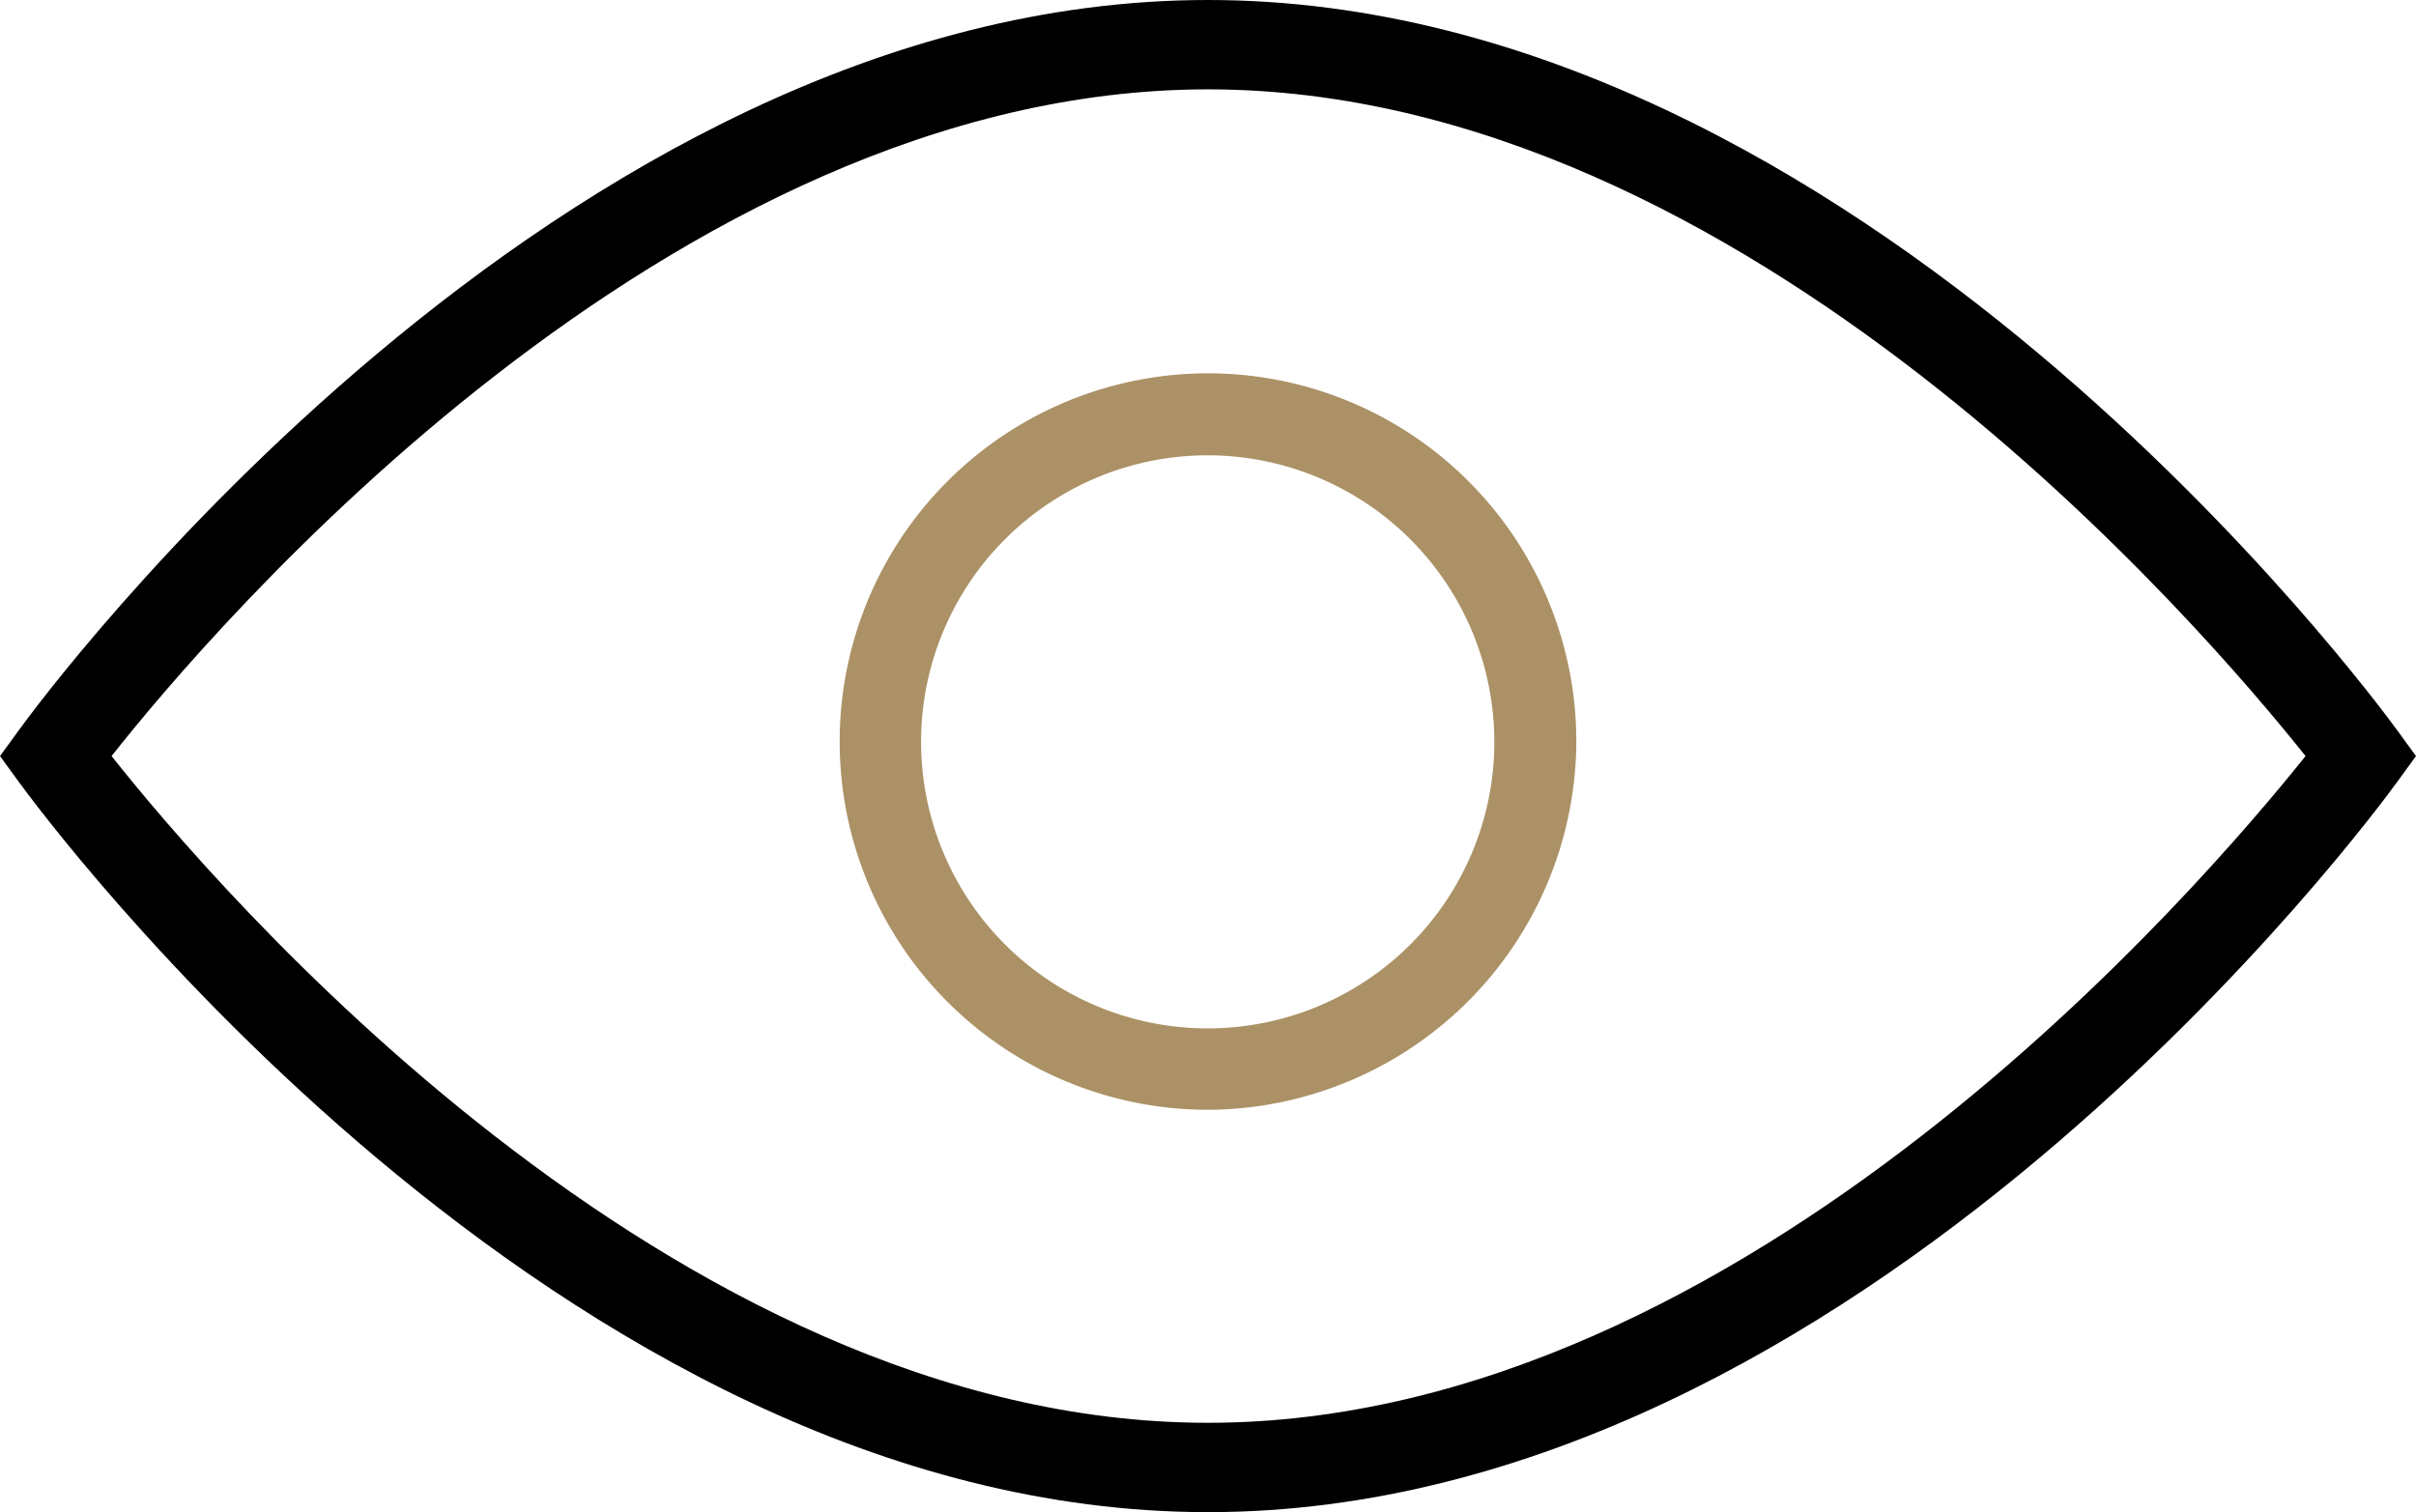
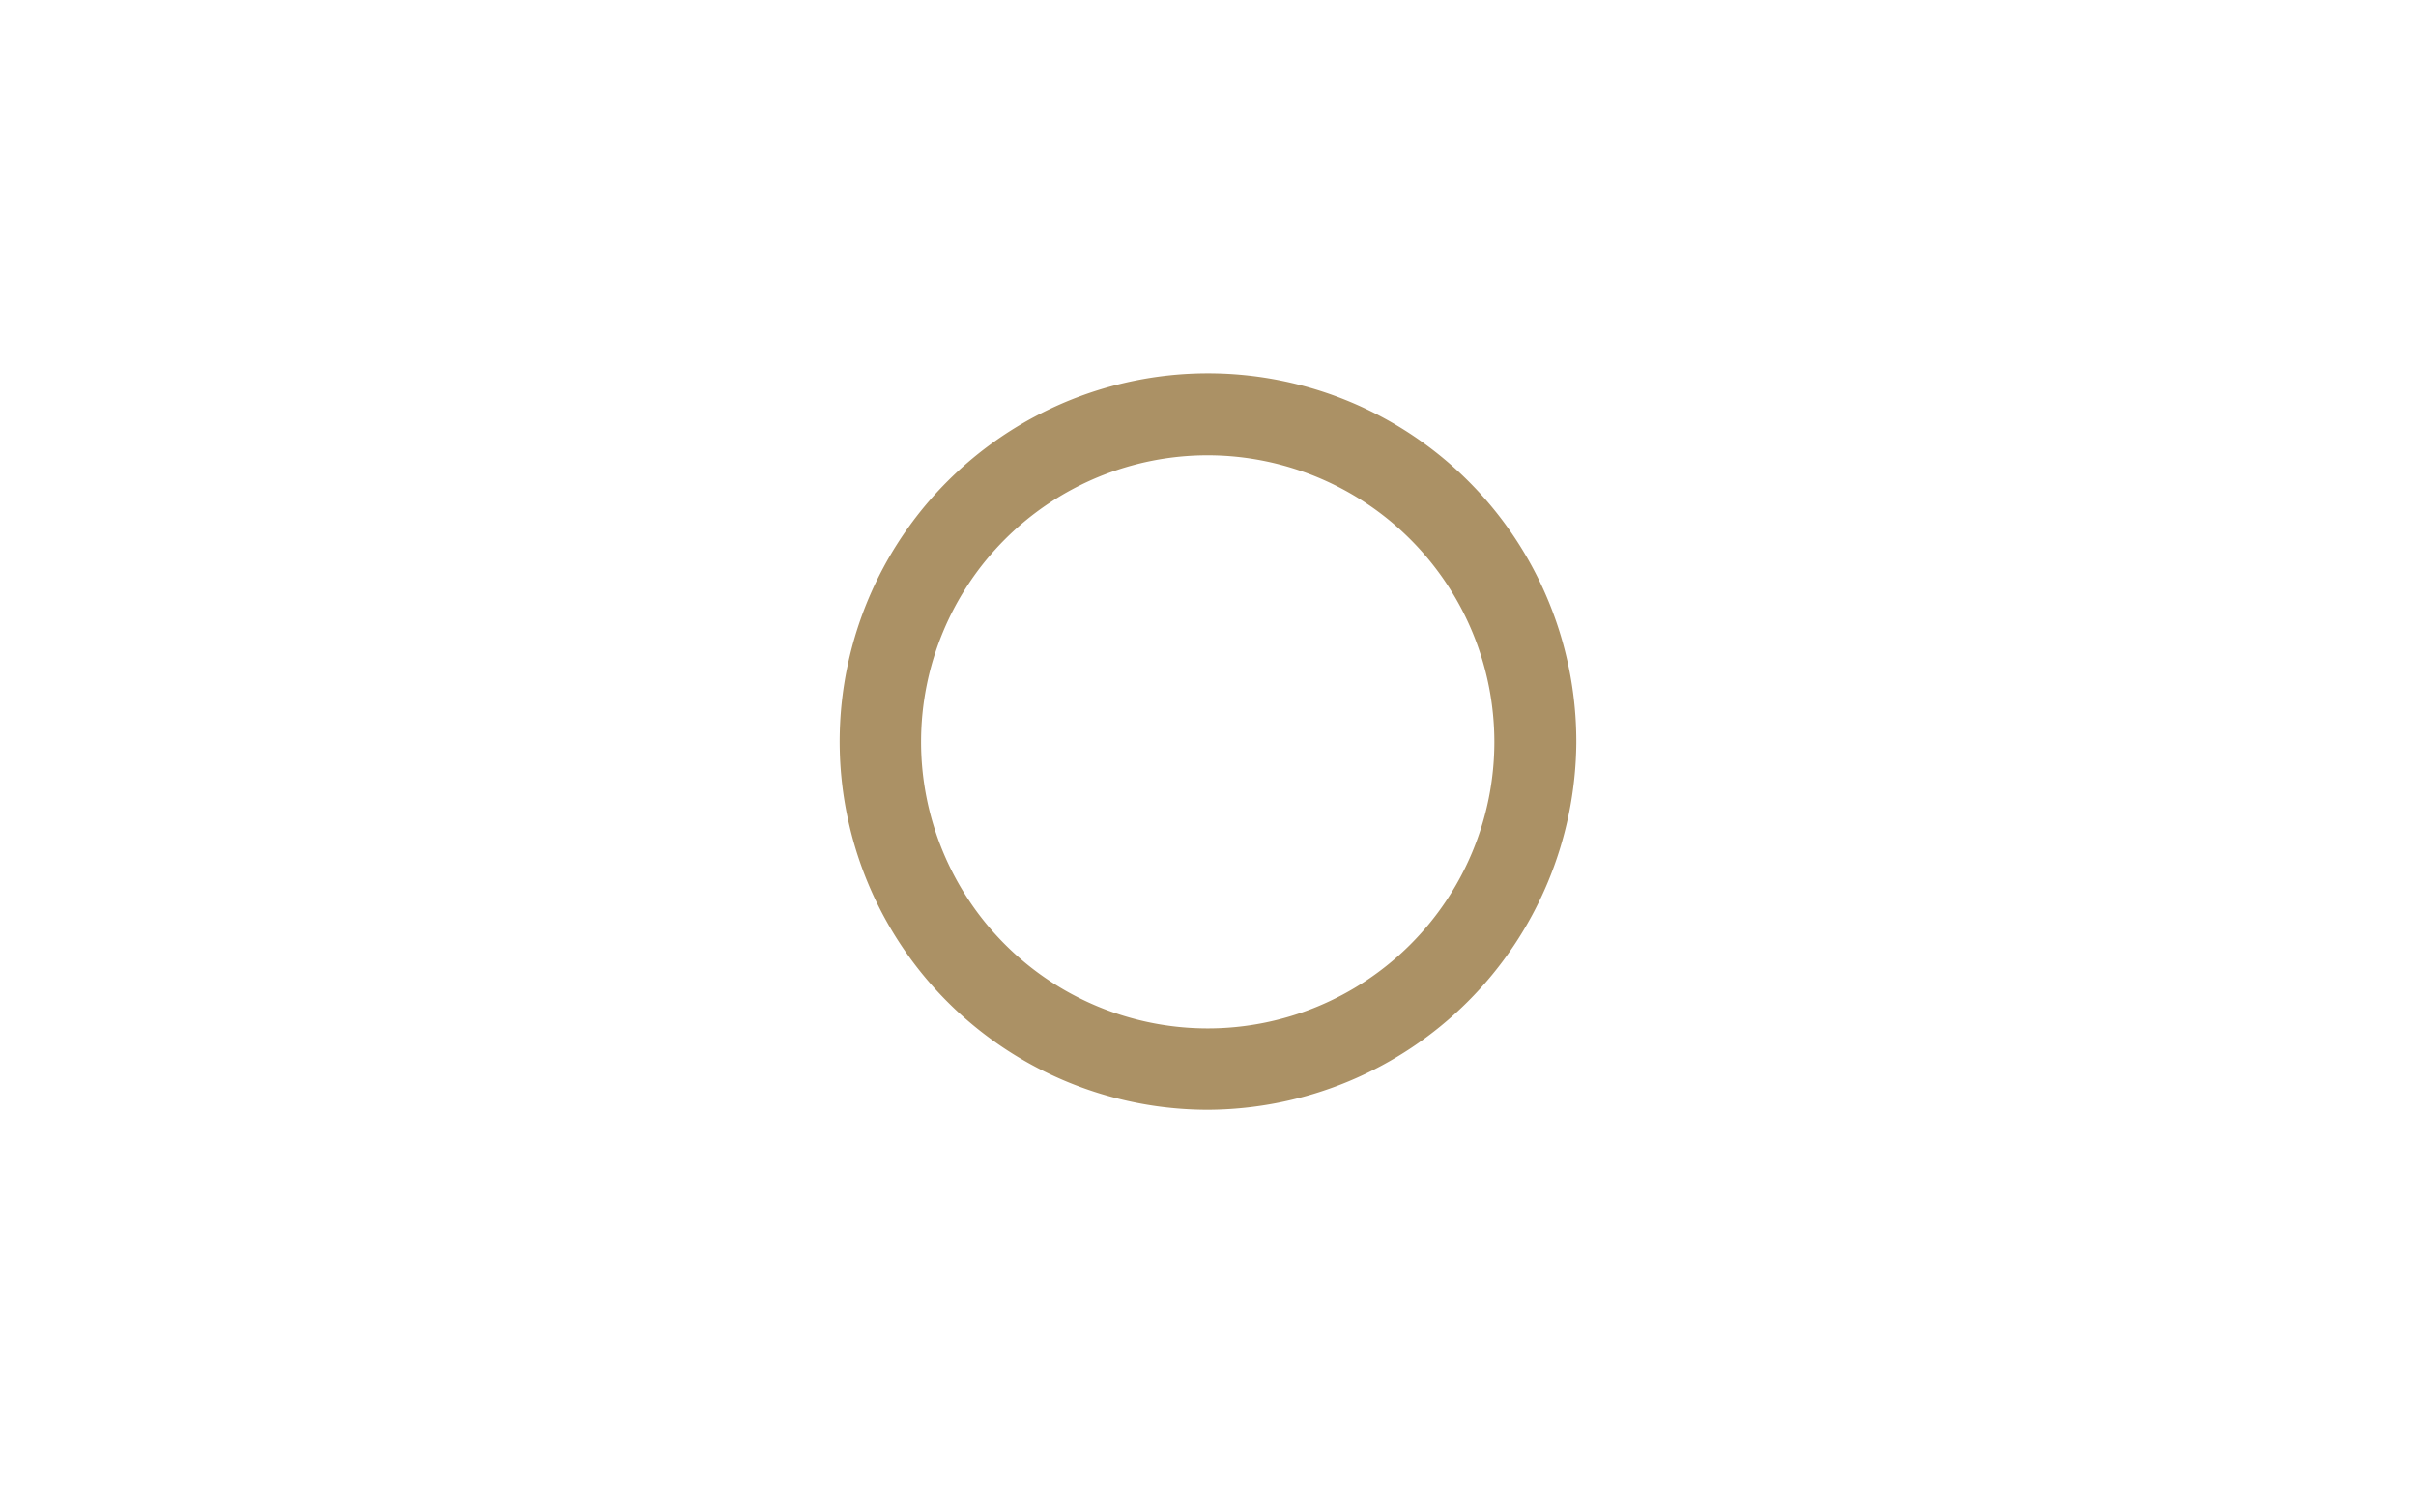
<svg xmlns="http://www.w3.org/2000/svg" viewBox="0 0 84.88 53.14">
  <defs>
    <style>.cls-1{fill:#ab9165;}</style>
  </defs>
  <g id="Layer_2" data-name="Layer 2">
    <g id="Layer_1-2" data-name="Layer 1">
      <path class="cls-1" d="M42.44,39A12.94,12.94,0,1,1,55.38,26.09,13,13,0,0,1,42.44,39Zm0-23A10.07,10.07,0,1,0,52.5,26.09,10.08,10.08,0,0,0,42.44,16Z" />
-       <path d="M42.44,53.14c-22.91,0-41-24.6-41.77-25.65L0,26.57l.67-.92C1.43,24.6,19.53,0,42.44,0s41,24.6,41.77,25.65l.67.92-.67.92C83.45,28.54,65.35,53.14,42.44,53.14ZM3.92,26.57C7.43,31,23.55,50,42.44,50S77.45,31,81,26.57C77.45,22.12,61.33,3.14,42.44,3.14S7.43,22.12,3.92,26.57Z" />
    </g>
  </g>
</svg>